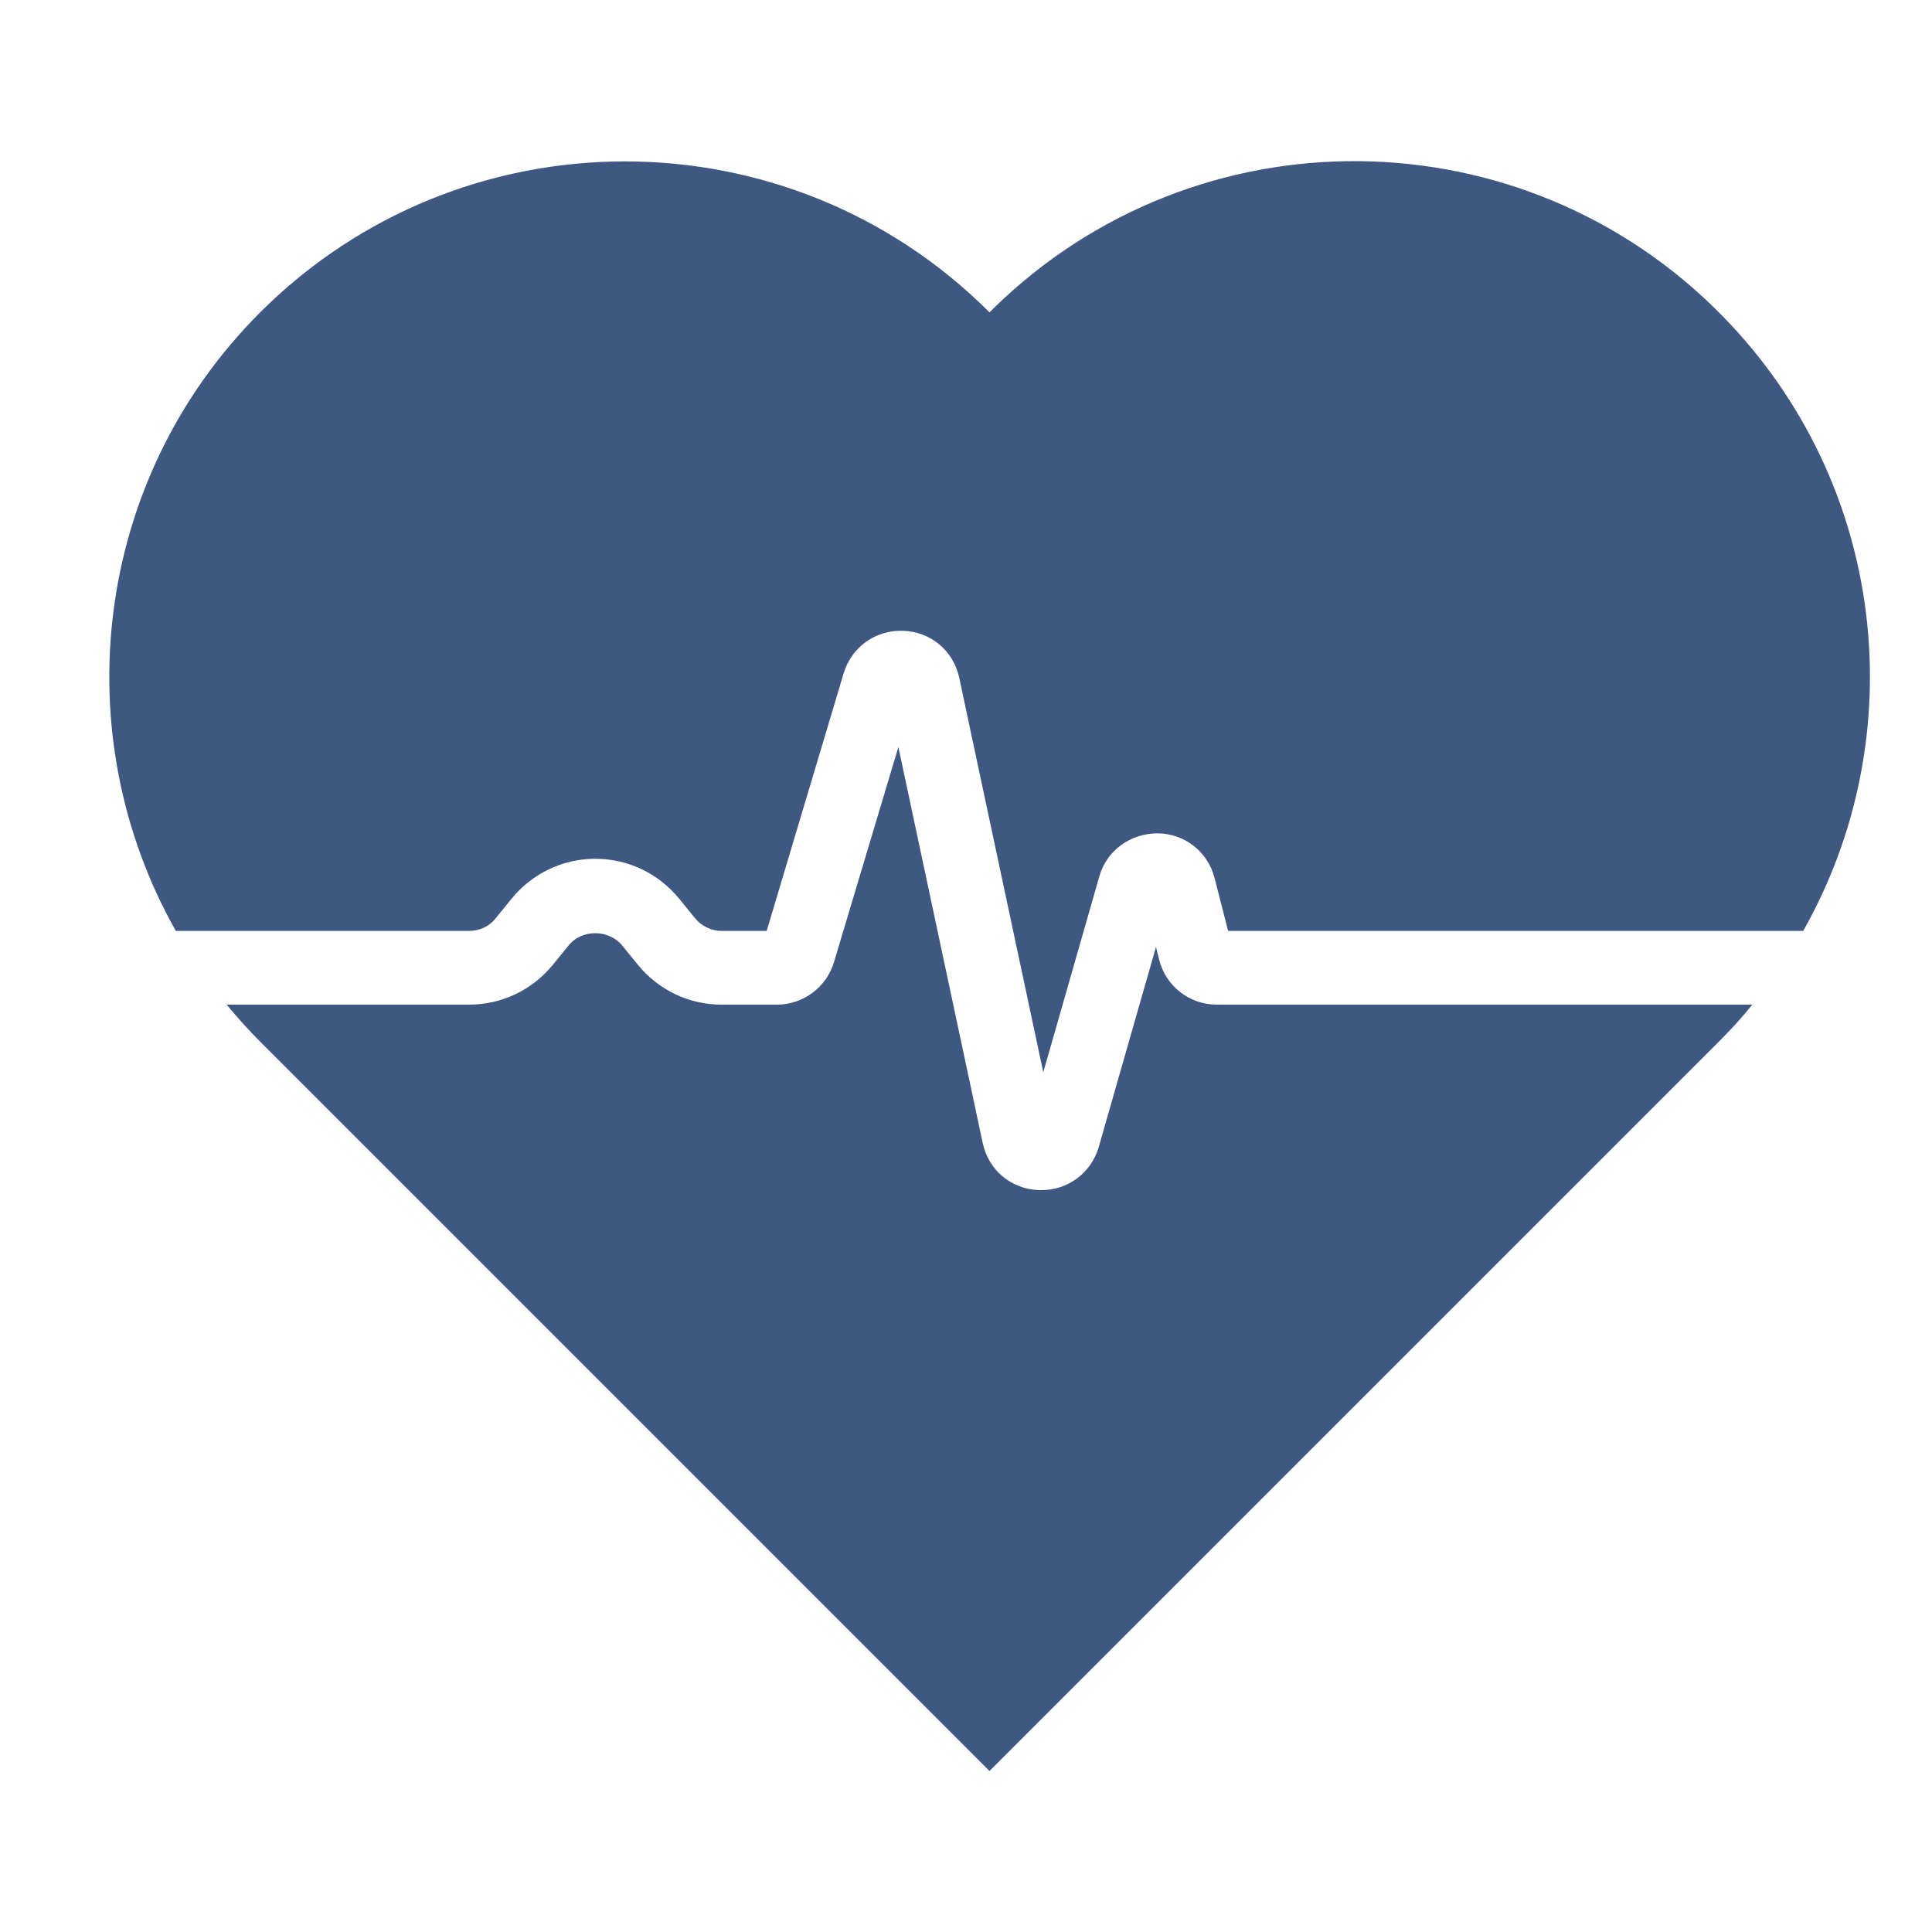
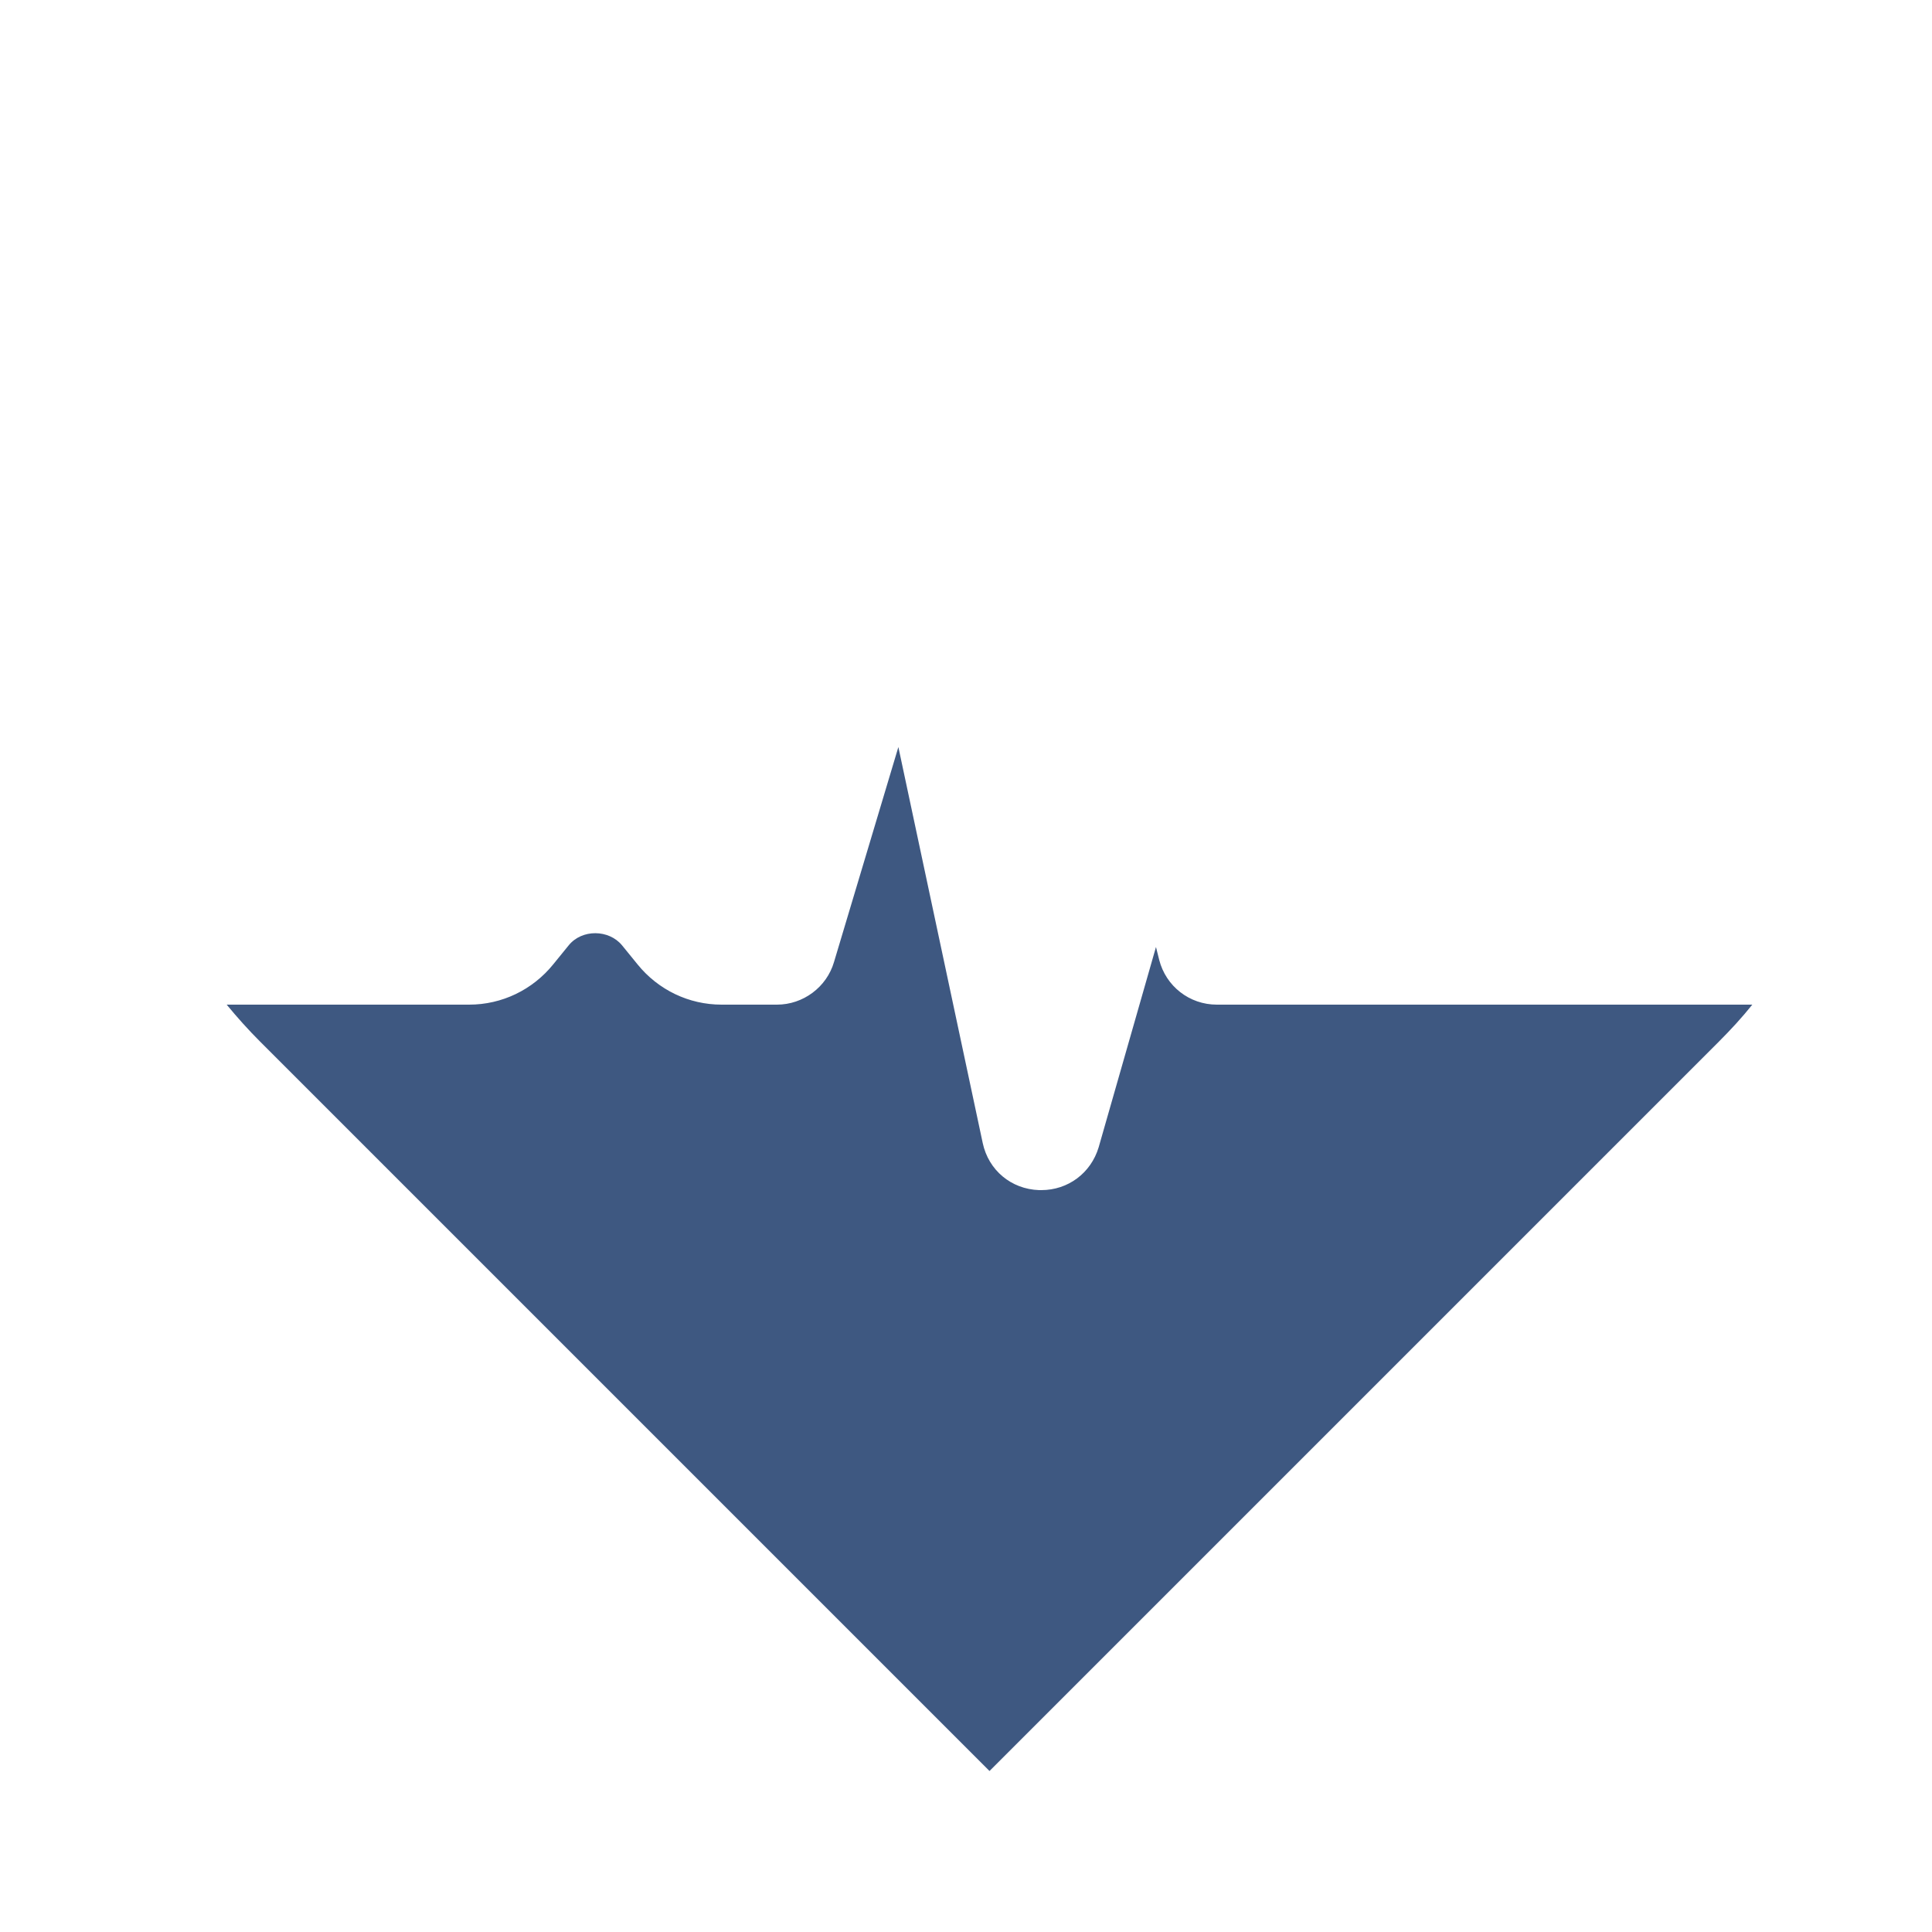
<svg xmlns="http://www.w3.org/2000/svg" height="600" viewBox="0 0 600 600" width="600">
  <g fill="#3e5881">
    <path d="m360 298.1-1-4-17.8 62.2c-2.4 8-9.5 13.3-17.8 13.3-.2 0-.4 0-.7 0-8.7-.3-15.7-6.2-17.5-14.6l-26.2-123-20 66.8c-2.3 7.8-9.6 13.2-17.7 13.2h-17.2c-10.2 0-19.7-4.6-26.1-12.5l-4.8-5.9c-4.1-5-12.5-5.1-16.6 0l-4.8 5.9c-6.4 7.9-15.9 12.5-26.1 12.5h-75.3c3.3 4 6.7 7.8 10.4 11.5l226.5 226.5 226.5-226.5c3.7-3.7 7.2-7.5 10.4-11.5h-166.3c-8.5 0-15.8-5.7-17.9-13.9z" />
-     <path d="m154 285.1 4.8-5.9c6.4-7.9 15.9-12.5 26.1-12.5s19.7 4.6 26.1 12.5l4.8 5.9c2 2.5 5.1 4 8.3 4h14l23.9-80c2.5-8.2 9.9-13.5 18.5-13.2s15.6 6.2 17.4 14.6l26.1 122.5 17.4-60.8c2.3-8.2 9.8-13.4 18.1-13.4 8.5.1 15.6 5.7 17.7 13.9l4.2 16.4h178.6c34.3-60.6 26.1-138.8-25.1-191-61.9-63.2-163.3-64.2-226.5-2.2-.4.4-.7.8-1.1 1.1-62.5-62.5-163.9-62.5-226.5 0-52 52-60.7 131-26.2 192.1h91.1c3.2 0 6.3-1.4 8.3-4z" />
  </g>
</svg>